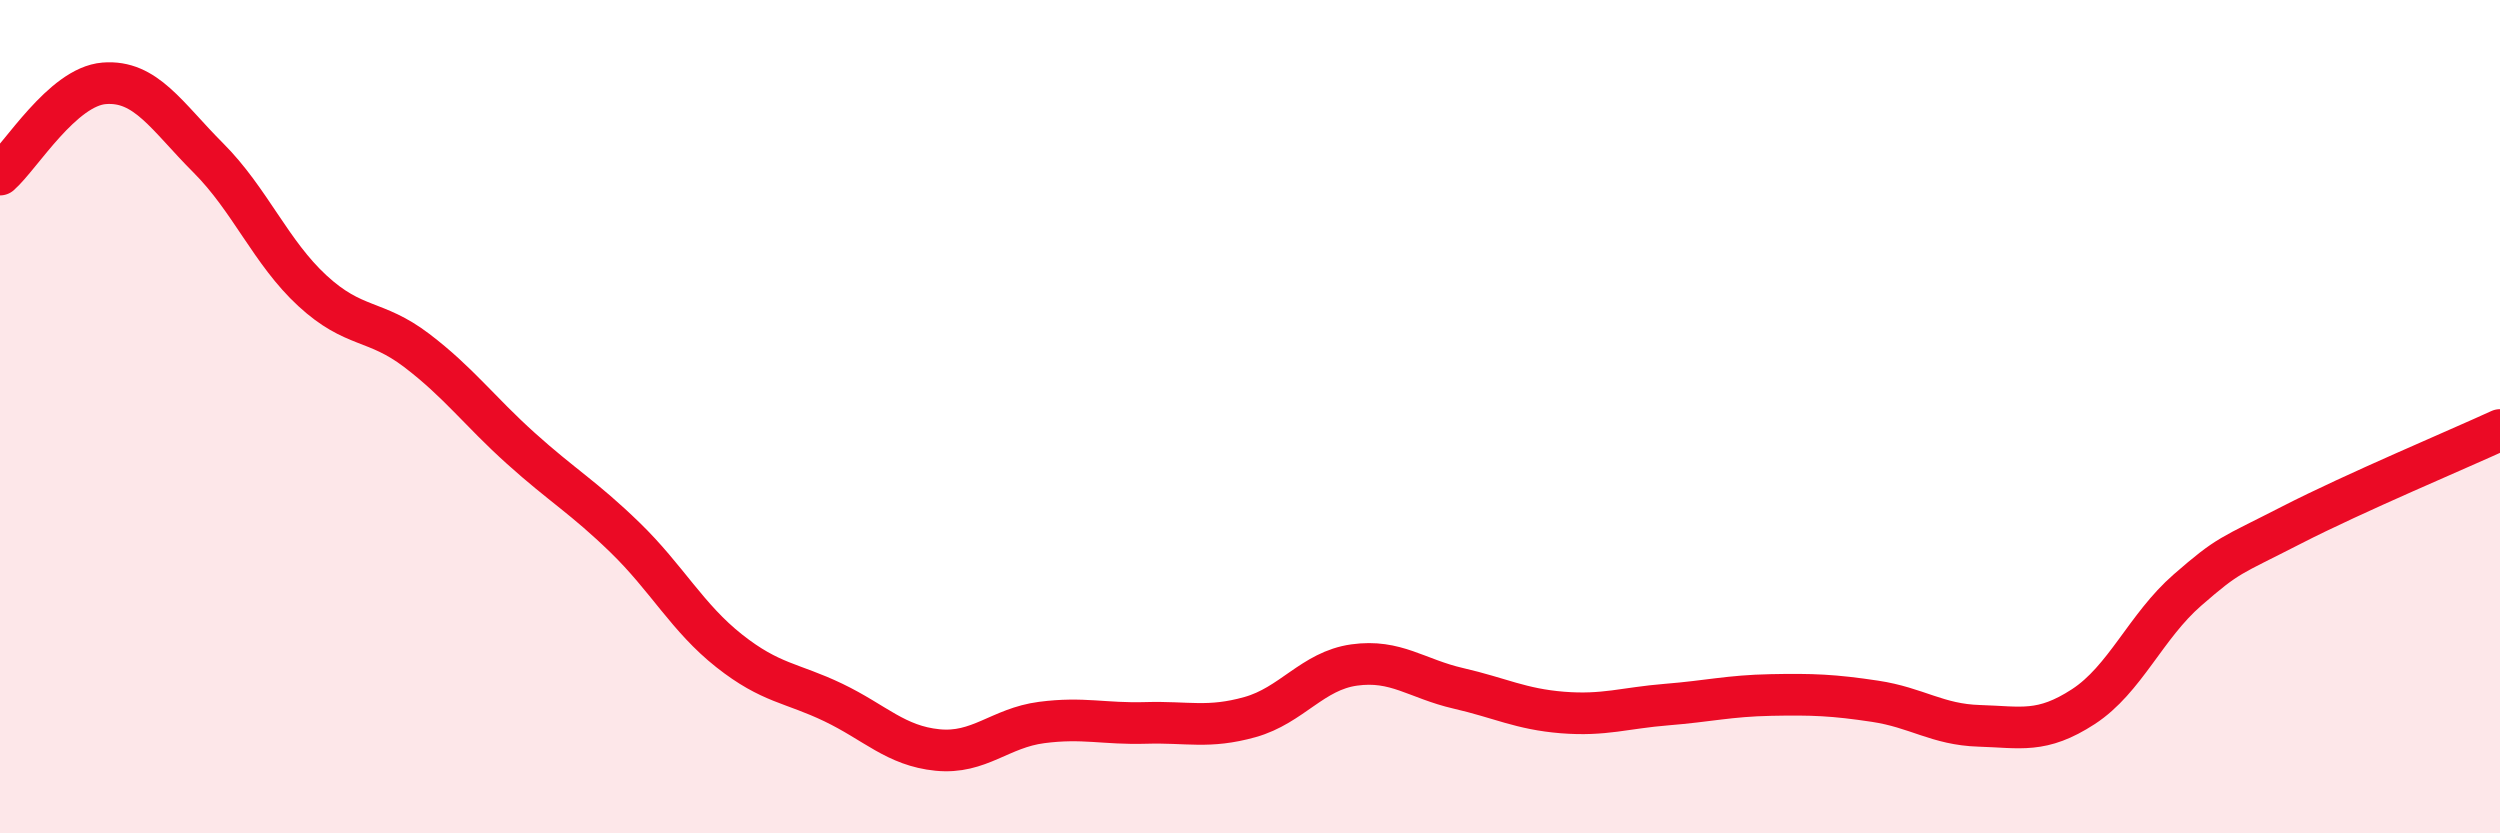
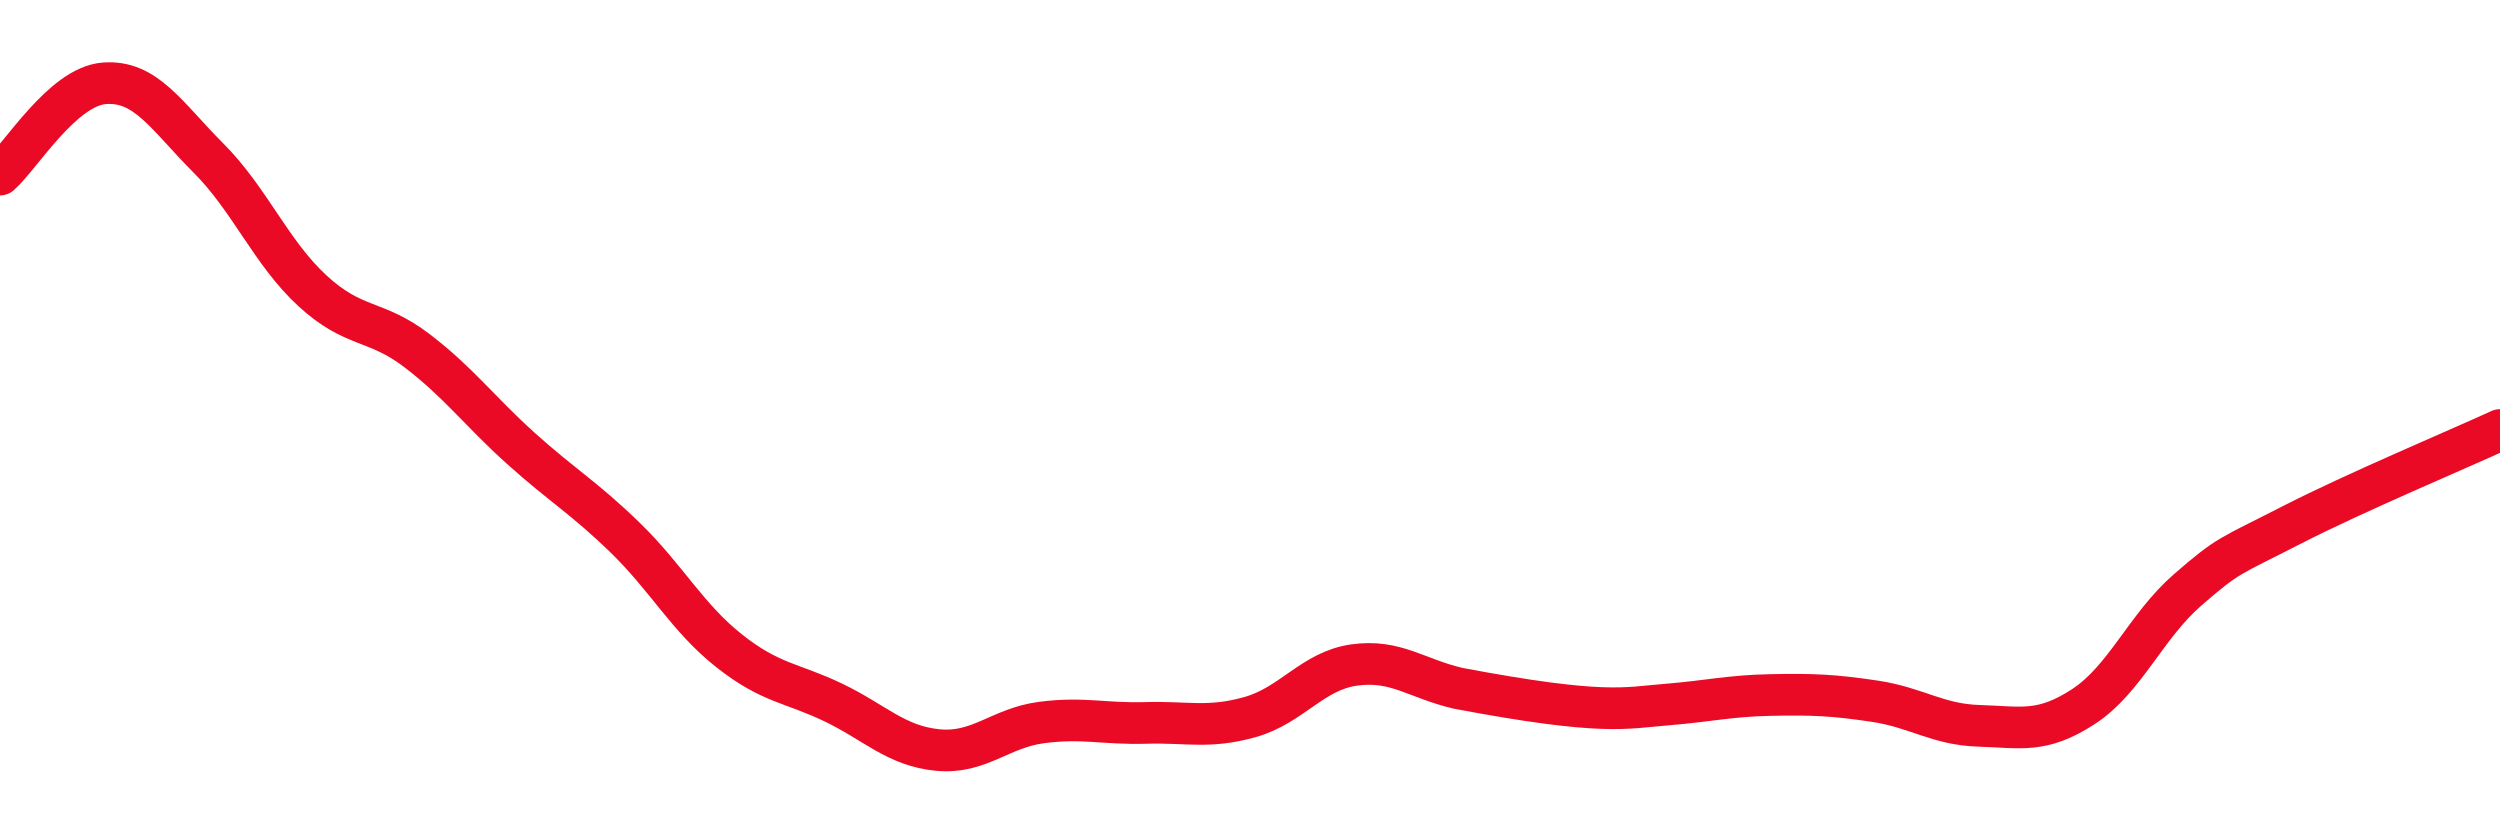
<svg xmlns="http://www.w3.org/2000/svg" width="60" height="20" viewBox="0 0 60 20">
-   <path d="M 0,4.19 C 0.5,3.75 1.5,2.08 2.5,2 C 3.5,1.92 4,2.79 5,3.79 C 6,4.79 6.5,6.06 7.5,6.98 C 8.5,7.9 9,7.65 10,8.41 C 11,9.17 11.5,9.86 12.5,10.76 C 13.5,11.66 14,11.93 15,12.9 C 16,13.87 16.5,14.83 17.5,15.62 C 18.5,16.41 19,16.38 20,16.86 C 21,17.34 21.5,17.9 22.5,18 C 23.5,18.1 24,17.47 25,17.34 C 26,17.21 26.5,17.38 27.5,17.35 C 28.5,17.32 29,17.49 30,17.21 C 31,16.93 31.5,16.1 32.5,15.96 C 33.5,15.82 34,16.29 35,16.52 C 36,16.75 36.5,17.02 37.5,17.1 C 38.5,17.18 39,16.99 40,16.91 C 41,16.83 41.5,16.7 42.5,16.68 C 43.5,16.66 44,16.68 45,16.83 C 46,16.98 46.5,17.39 47.5,17.42 C 48.5,17.45 49,17.61 50,16.96 C 51,16.31 51.5,15.03 52.5,14.16 C 53.5,13.29 53.5,13.37 55,12.6 C 56.5,11.83 59,10.78 60,10.32L60 20L0 20Z" fill="#EB0A25" opacity="0.1" stroke-linecap="round" stroke-linejoin="round" />
-   <path d="M 0,4.19 C 0.5,3.75 1.5,2.08 2.5,2 C 3.5,1.92 4,2.79 5,3.79 C 6,4.79 6.5,6.06 7.5,6.98 C 8.5,7.9 9,7.65 10,8.41 C 11,9.17 11.5,9.86 12.5,10.76 C 13.5,11.66 14,11.93 15,12.9 C 16,13.87 16.5,14.83 17.5,15.62 C 18.5,16.41 19,16.38 20,16.86 C 21,17.34 21.5,17.9 22.5,18 C 23.5,18.1 24,17.47 25,17.34 C 26,17.21 26.5,17.38 27.5,17.35 C 28.5,17.32 29,17.49 30,17.21 C 31,16.93 31.5,16.1 32.5,15.96 C 33.5,15.82 34,16.29 35,16.52 C 36,16.75 36.5,17.02 37.5,17.1 C 38.5,17.18 39,16.99 40,16.91 C 41,16.83 41.5,16.7 42.5,16.68 C 43.5,16.66 44,16.68 45,16.83 C 46,16.98 46.5,17.39 47.5,17.42 C 48.5,17.45 49,17.61 50,16.96 C 51,16.31 51.5,15.03 52.5,14.16 C 53.5,13.29 53.5,13.37 55,12.6 C 56.5,11.83 59,10.78 60,10.32" stroke="#EB0A25" stroke-width="1" fill="none" stroke-linecap="round" stroke-linejoin="round" />
+   <path d="M 0,4.19 C 0.5,3.75 1.5,2.08 2.5,2 C 3.5,1.92 4,2.79 5,3.79 C 6,4.79 6.5,6.06 7.5,6.98 C 8.5,7.9 9,7.65 10,8.41 C 11,9.17 11.5,9.86 12.5,10.76 C 13.5,11.66 14,11.93 15,12.9 C 16,13.87 16.5,14.83 17.5,15.62 C 18.5,16.41 19,16.38 20,16.86 C 21,17.34 21.5,17.9 22.5,18 C 23.5,18.1 24,17.47 25,17.34 C 26,17.21 26.5,17.38 27.5,17.35 C 28.5,17.32 29,17.49 30,17.21 C 31,16.93 31.5,16.1 32.5,15.96 C 33.5,15.82 34,16.29 35,16.52 C 38.5,17.18 39,16.99 40,16.91 C 41,16.83 41.5,16.7 42.5,16.68 C 43.5,16.66 44,16.68 45,16.83 C 46,16.98 46.5,17.39 47.5,17.42 C 48.5,17.45 49,17.61 50,16.96 C 51,16.31 51.5,15.03 52.5,14.16 C 53.5,13.29 53.5,13.37 55,12.6 C 56.5,11.83 59,10.78 60,10.32" stroke="#EB0A25" stroke-width="1" fill="none" stroke-linecap="round" stroke-linejoin="round" />
</svg>